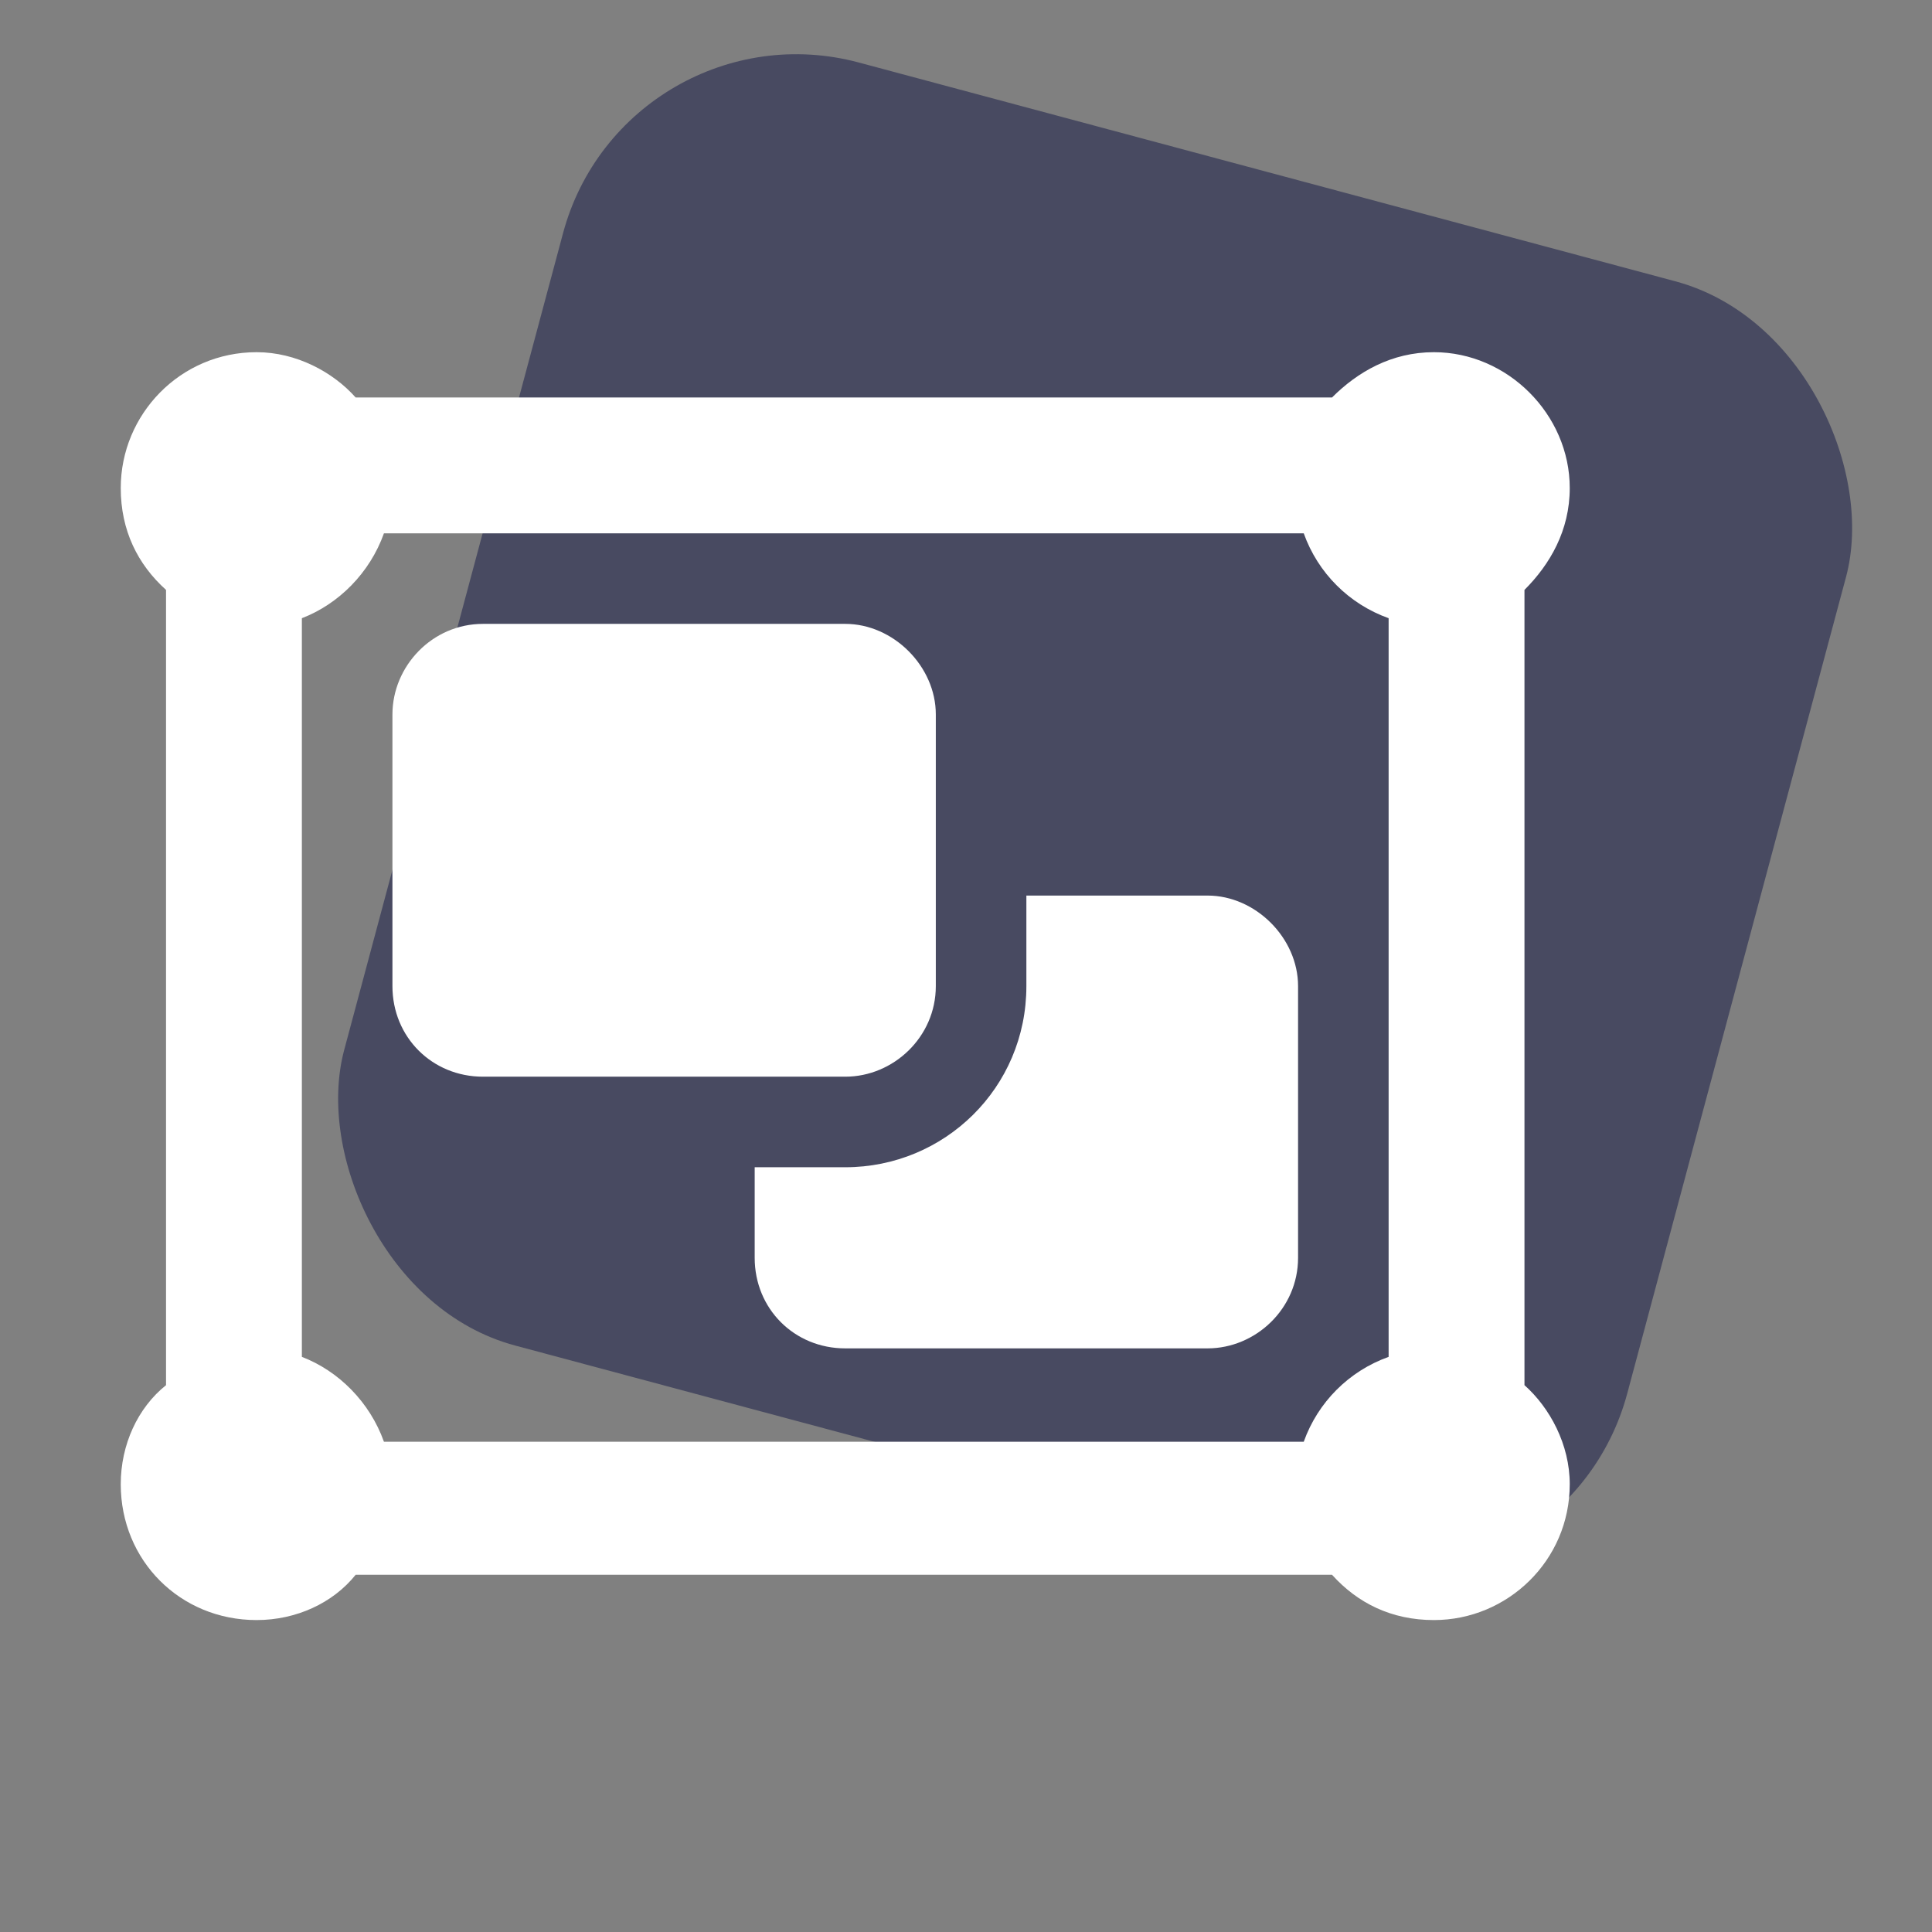
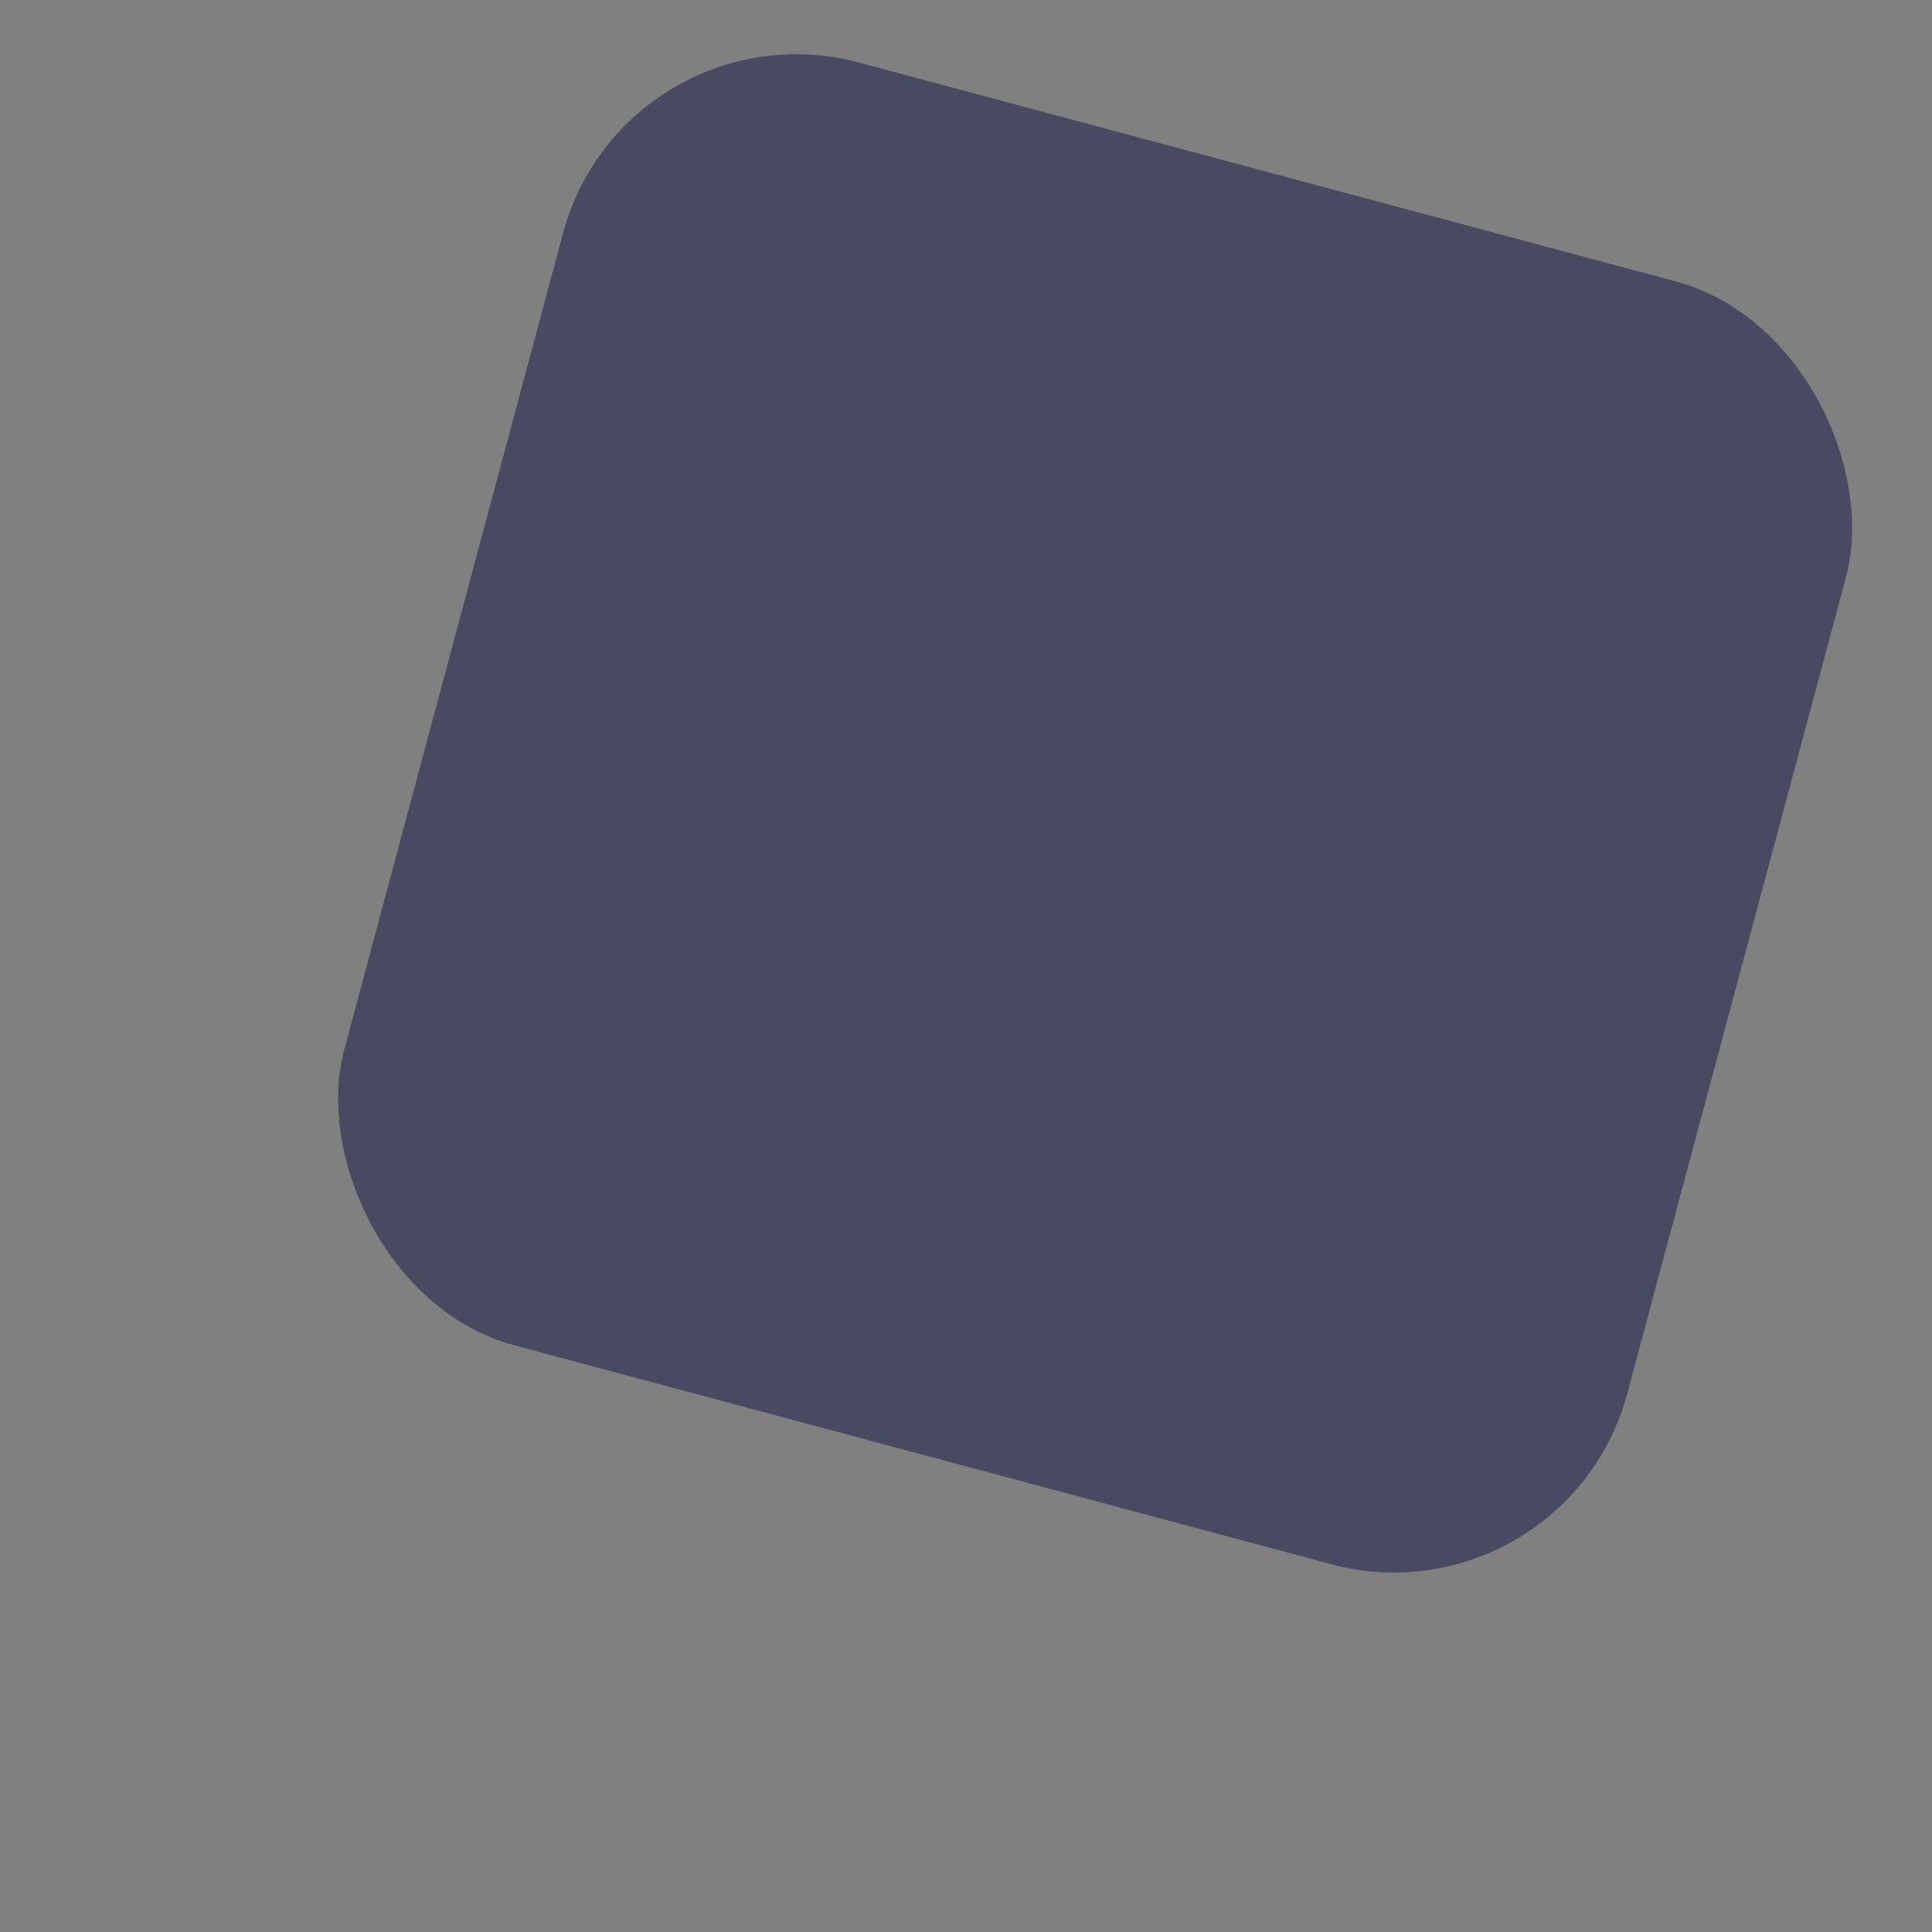
<svg xmlns="http://www.w3.org/2000/svg" width="48" height="48" viewBox="0 0 48 48" fill="none">
  <rect x="0" y="0" width="48" height="48" fill="#808080" stroke="none" />
  <rect x="15.541" width="33" height="33" rx="6" transform="rotate(15 15.541 0)" fill="#484A61" />
-   <path d="M4.125 14.656C3.422 14.023 3 13.18 3 12.125C3 10.297 4.477 8.75 6.375 8.75C7.359 8.75 8.273 9.242 8.836 9.875H33.094C33.727 9.242 34.57 8.75 35.625 8.75C37.453 8.75 39 10.297 39 12.125C39 13.18 38.508 14.023 37.875 14.656V34.414C38.508 34.977 39 35.891 39 36.875C39 38.773 37.453 40.25 35.625 40.25C34.57 40.25 33.727 39.828 33.094 39.125H8.836C8.273 39.828 7.359 40.25 6.375 40.25C4.477 40.25 3 38.773 3 36.875C3 35.891 3.422 34.977 4.125 34.414V14.656ZM9.539 13.25C9.188 14.234 8.414 15.008 7.5 15.359V33.711C8.414 34.062 9.188 34.836 9.539 35.82H32.391C32.742 34.836 33.516 34.062 34.5 33.711V15.359C33.516 15.008 32.742 14.234 32.391 13.25H9.539ZM9.75 17.75C9.75 16.555 10.734 15.5 12 15.5H21C22.195 15.5 23.25 16.555 23.25 17.75V24.5C23.25 25.766 22.195 26.75 21 26.75H12C10.734 26.75 9.75 25.766 9.75 24.5V17.75ZM18.75 29H21C23.461 29 25.5 27.031 25.5 24.5V22.25H30C31.195 22.25 32.25 23.305 32.25 24.5V31.25C32.25 32.516 31.195 33.5 30 33.5H21C19.734 33.5 18.75 32.516 18.75 31.25V29Z" fill="white" />
</svg>